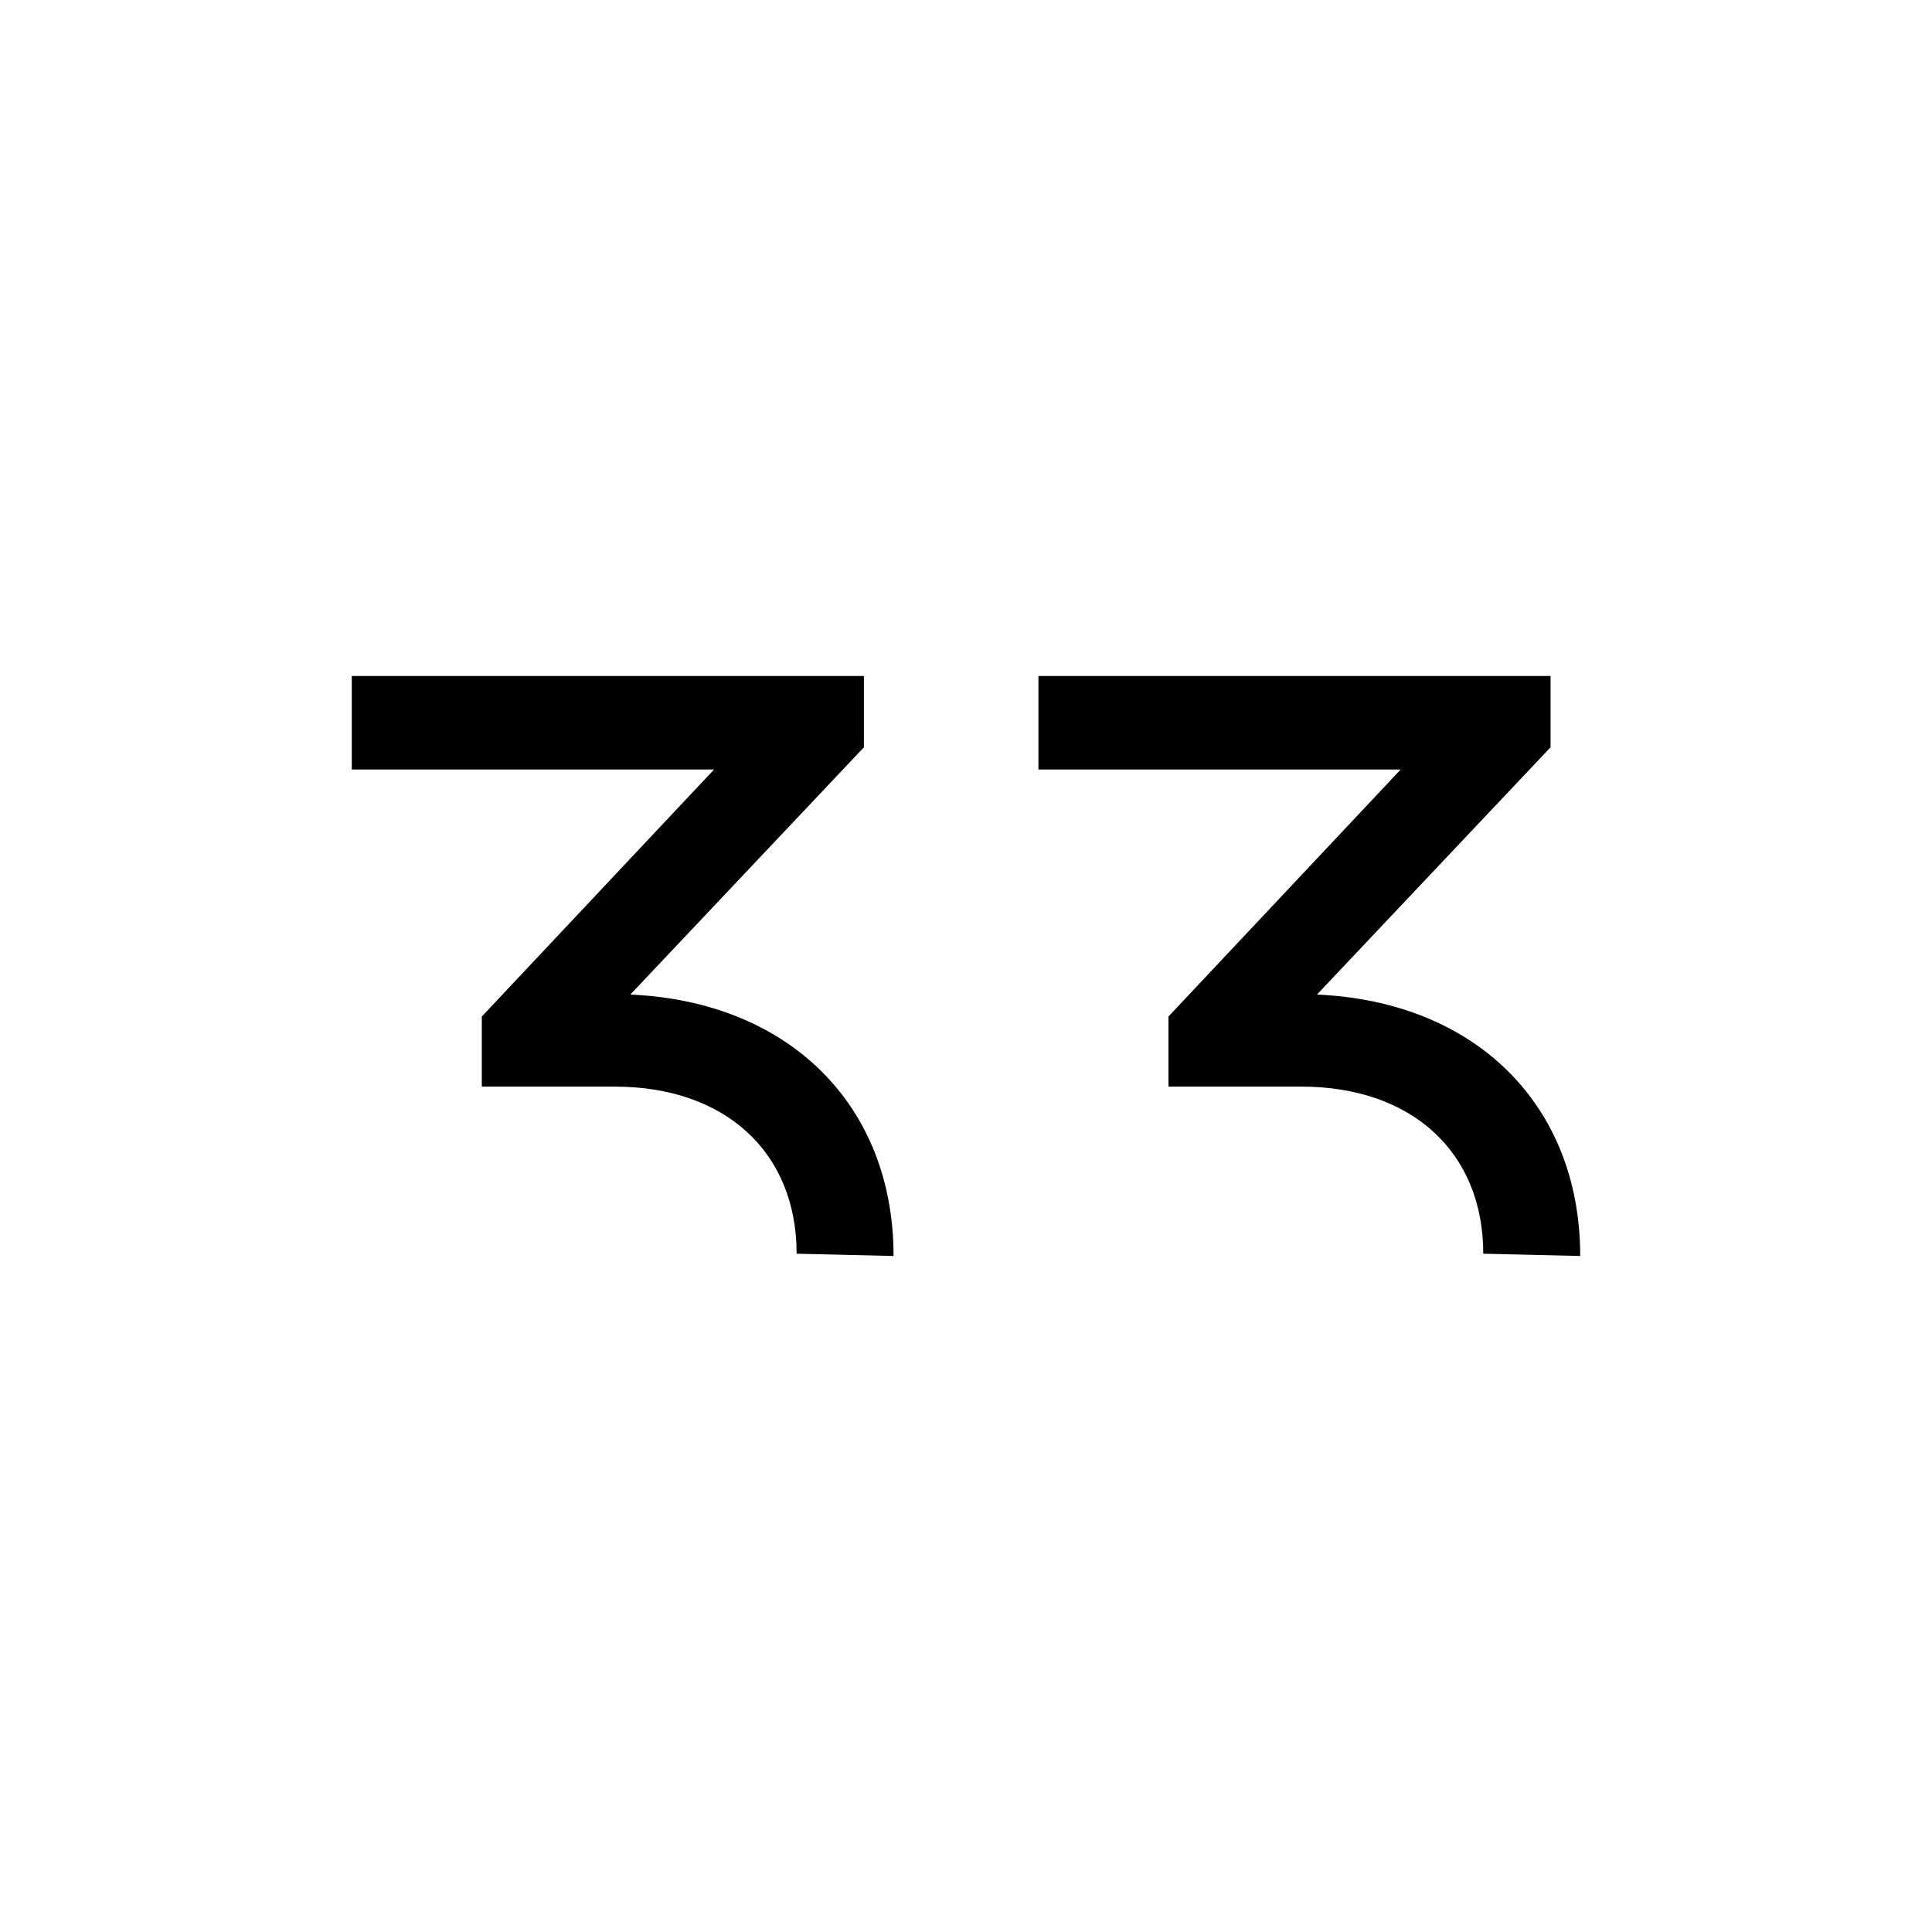
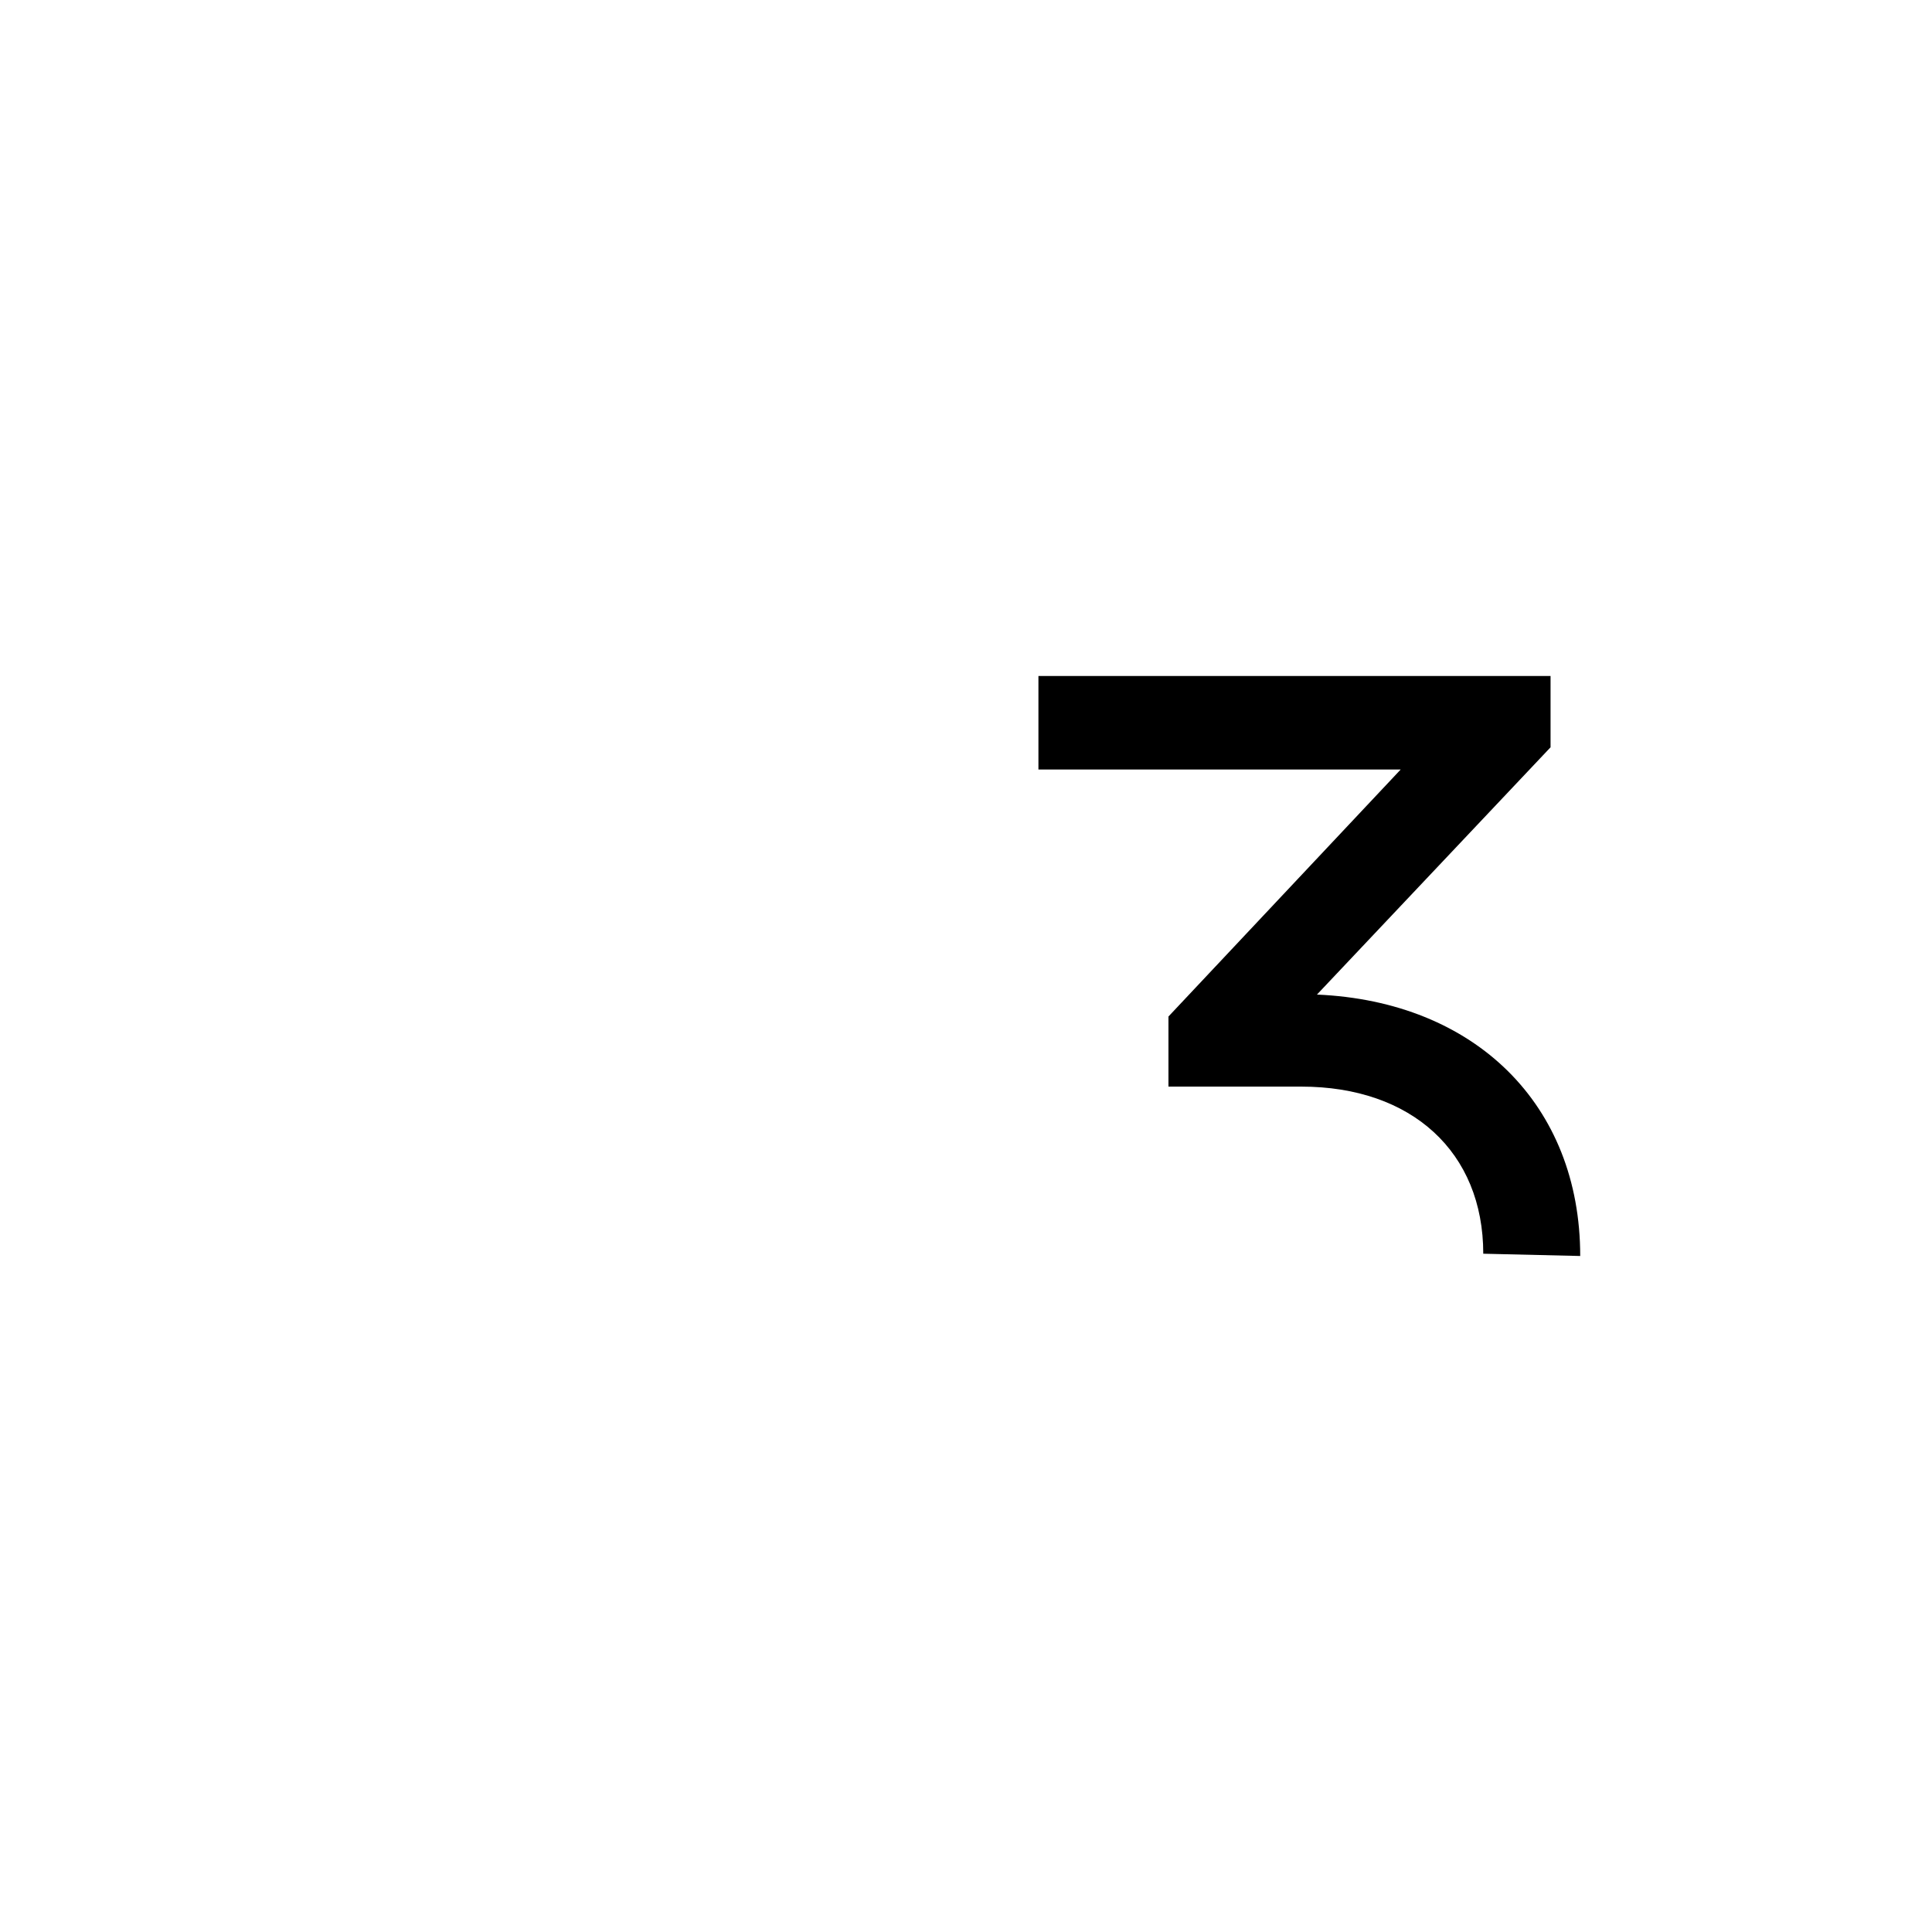
<svg xmlns="http://www.w3.org/2000/svg" viewBox="0 0 2000 2000" version="1.1" id="Ebene_1">
-   <path d="M824.66,1297.84c0-105.09-73.91-172.98-188.33-172.98h-137.56v-72.56l240.4-255.69h-375v-96.82h530.15v73.8l-241.82,255.99c163.77,7.08,272.51,114,272.51,270.62" />
  <path d="M1535.47,1297.84c0-105.09-73.91-172.98-188.33-172.98h-137.56v-72.56l240.4-255.69h-375v-96.82h530.15v73.8l-241.82,255.99c163.77,7.08,272.52,114,272.52,270.62" />
</svg>